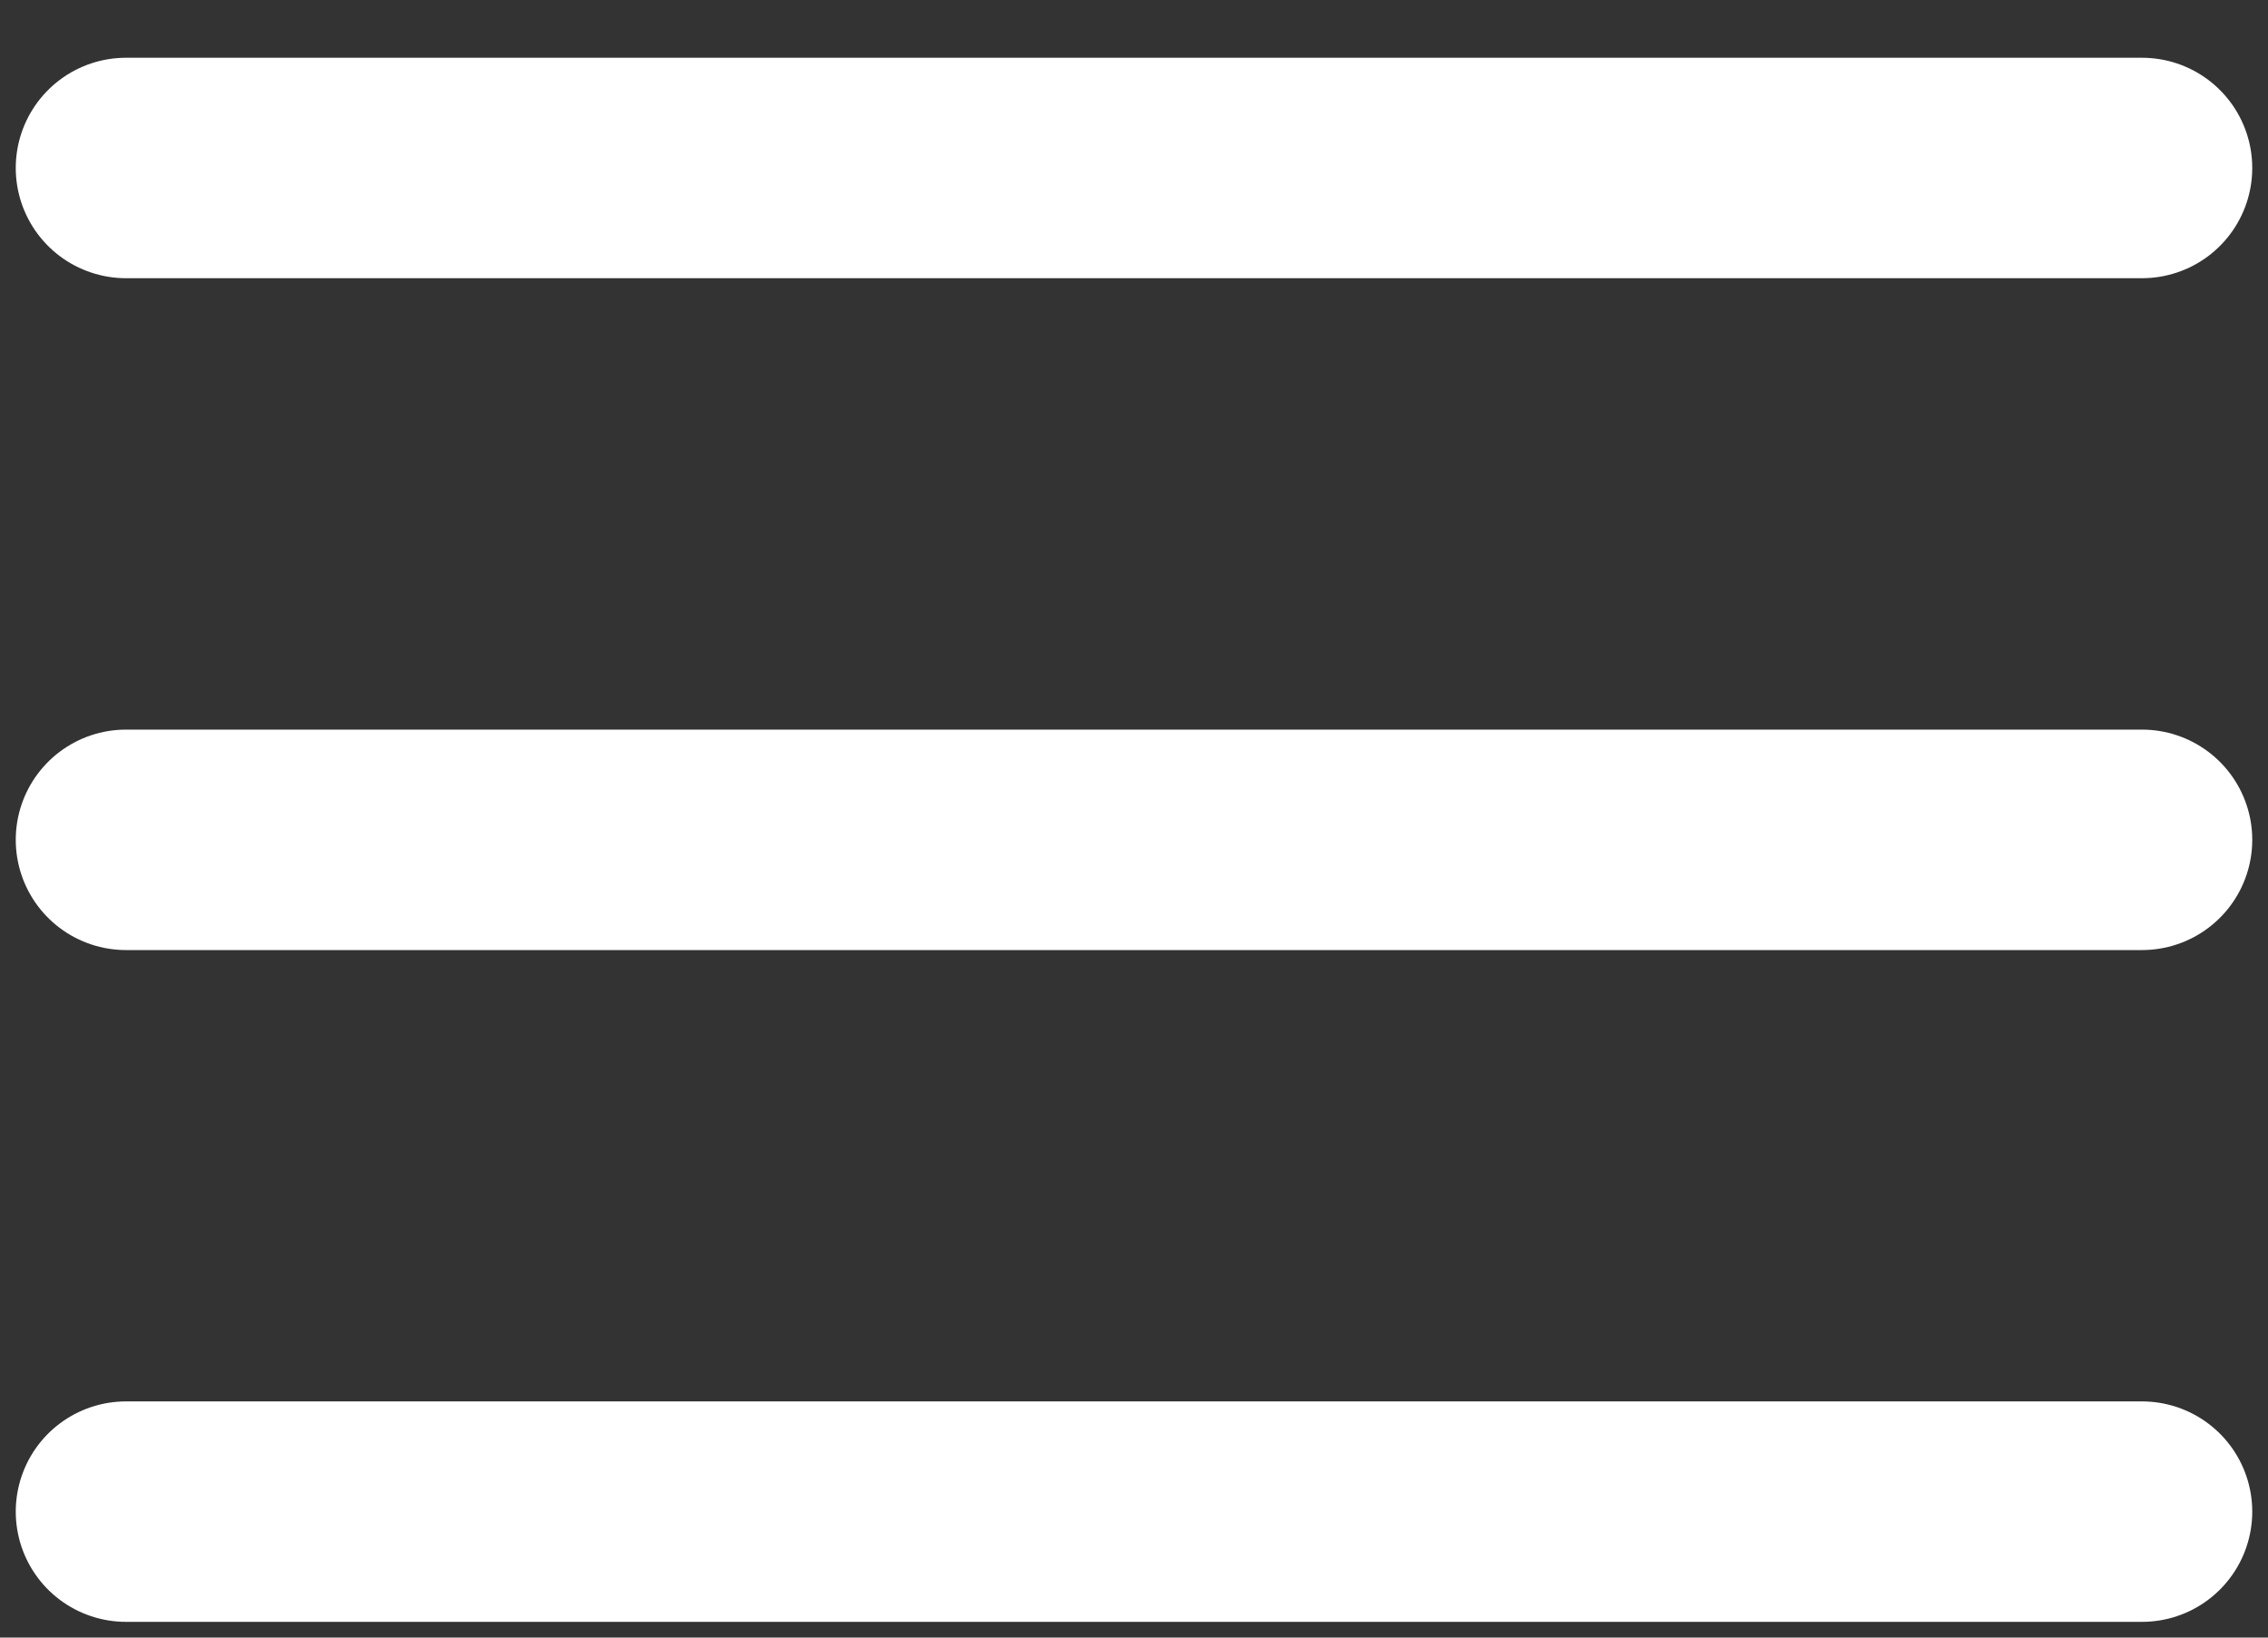
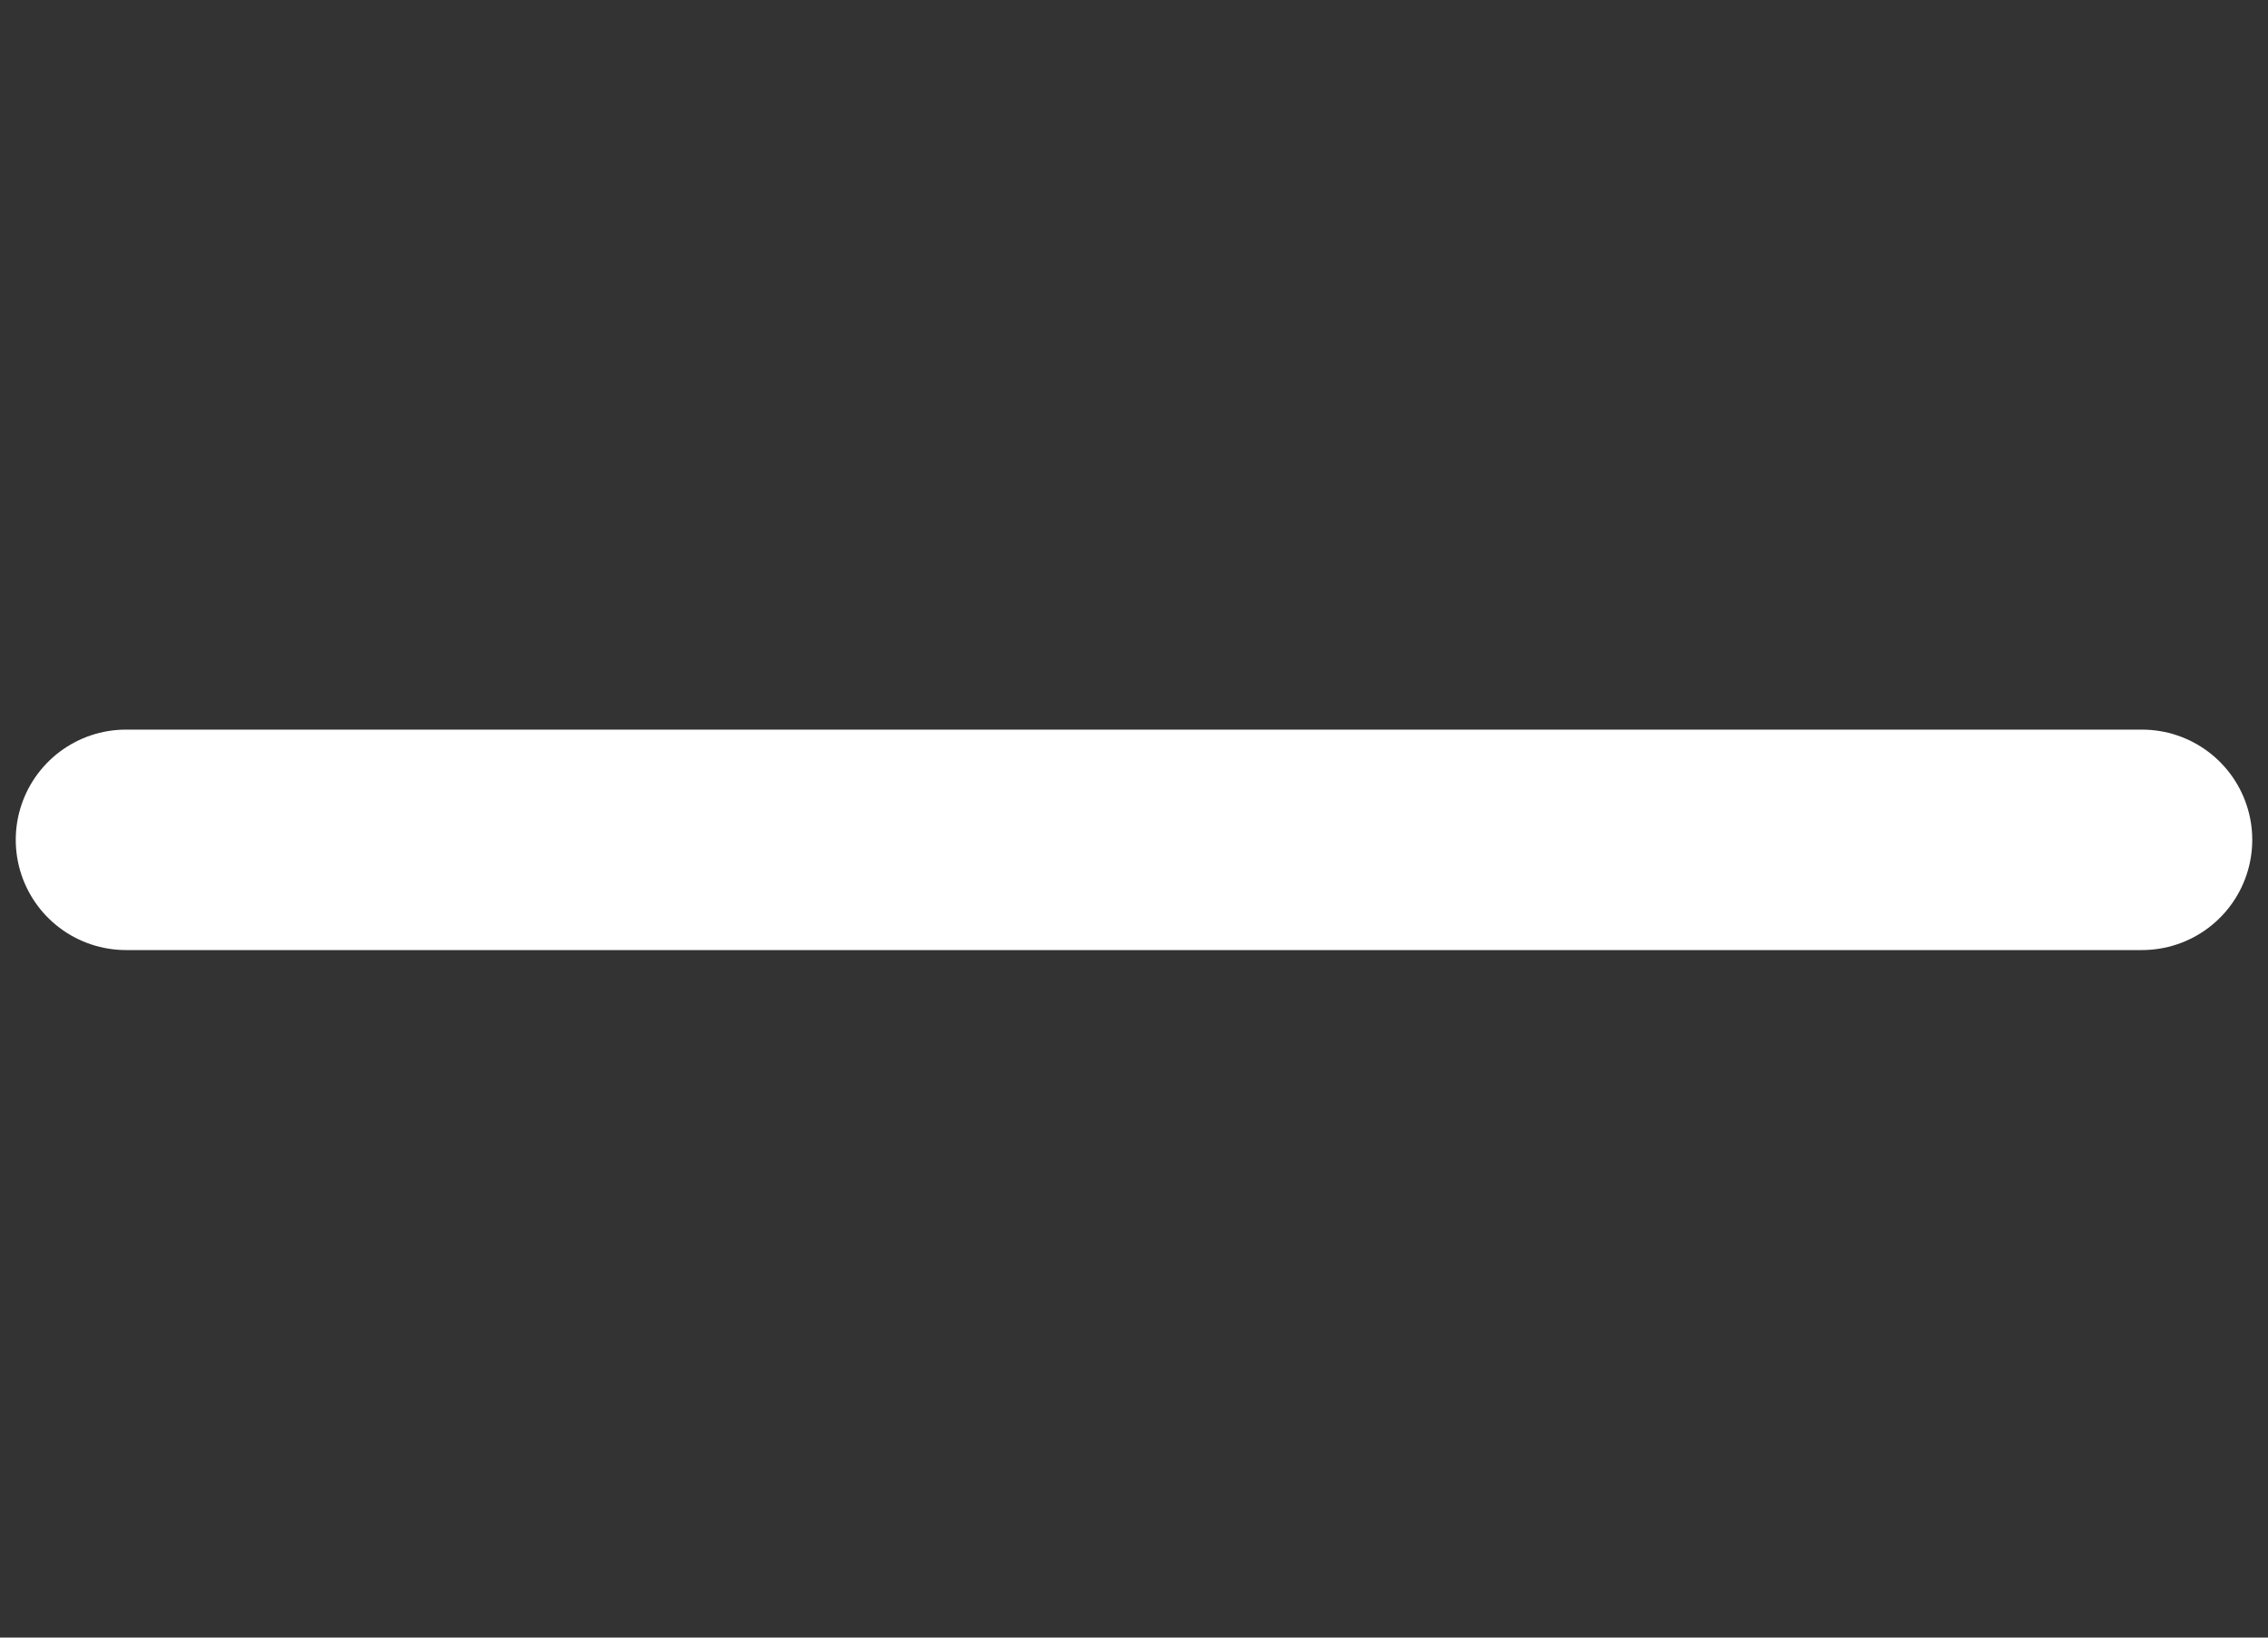
<svg xmlns="http://www.w3.org/2000/svg" width="36" height="26" viewBox="0 0 36 26" fill="none">
  <rect x="0" y="0" width="36" height="26" fill="#333333" stroke="none" />
  <path d="M34 13.334H2" stroke="white" stroke-width="3.5" stroke-linecap="round" stroke-linejoin="round" />
-   <path d="M34 2.667H2" stroke="white" stroke-width="3.5" stroke-linecap="round" stroke-linejoin="round" />
-   <path d="M34 24H2" stroke="white" stroke-width="3.5" stroke-linecap="round" stroke-linejoin="round" />
</svg>